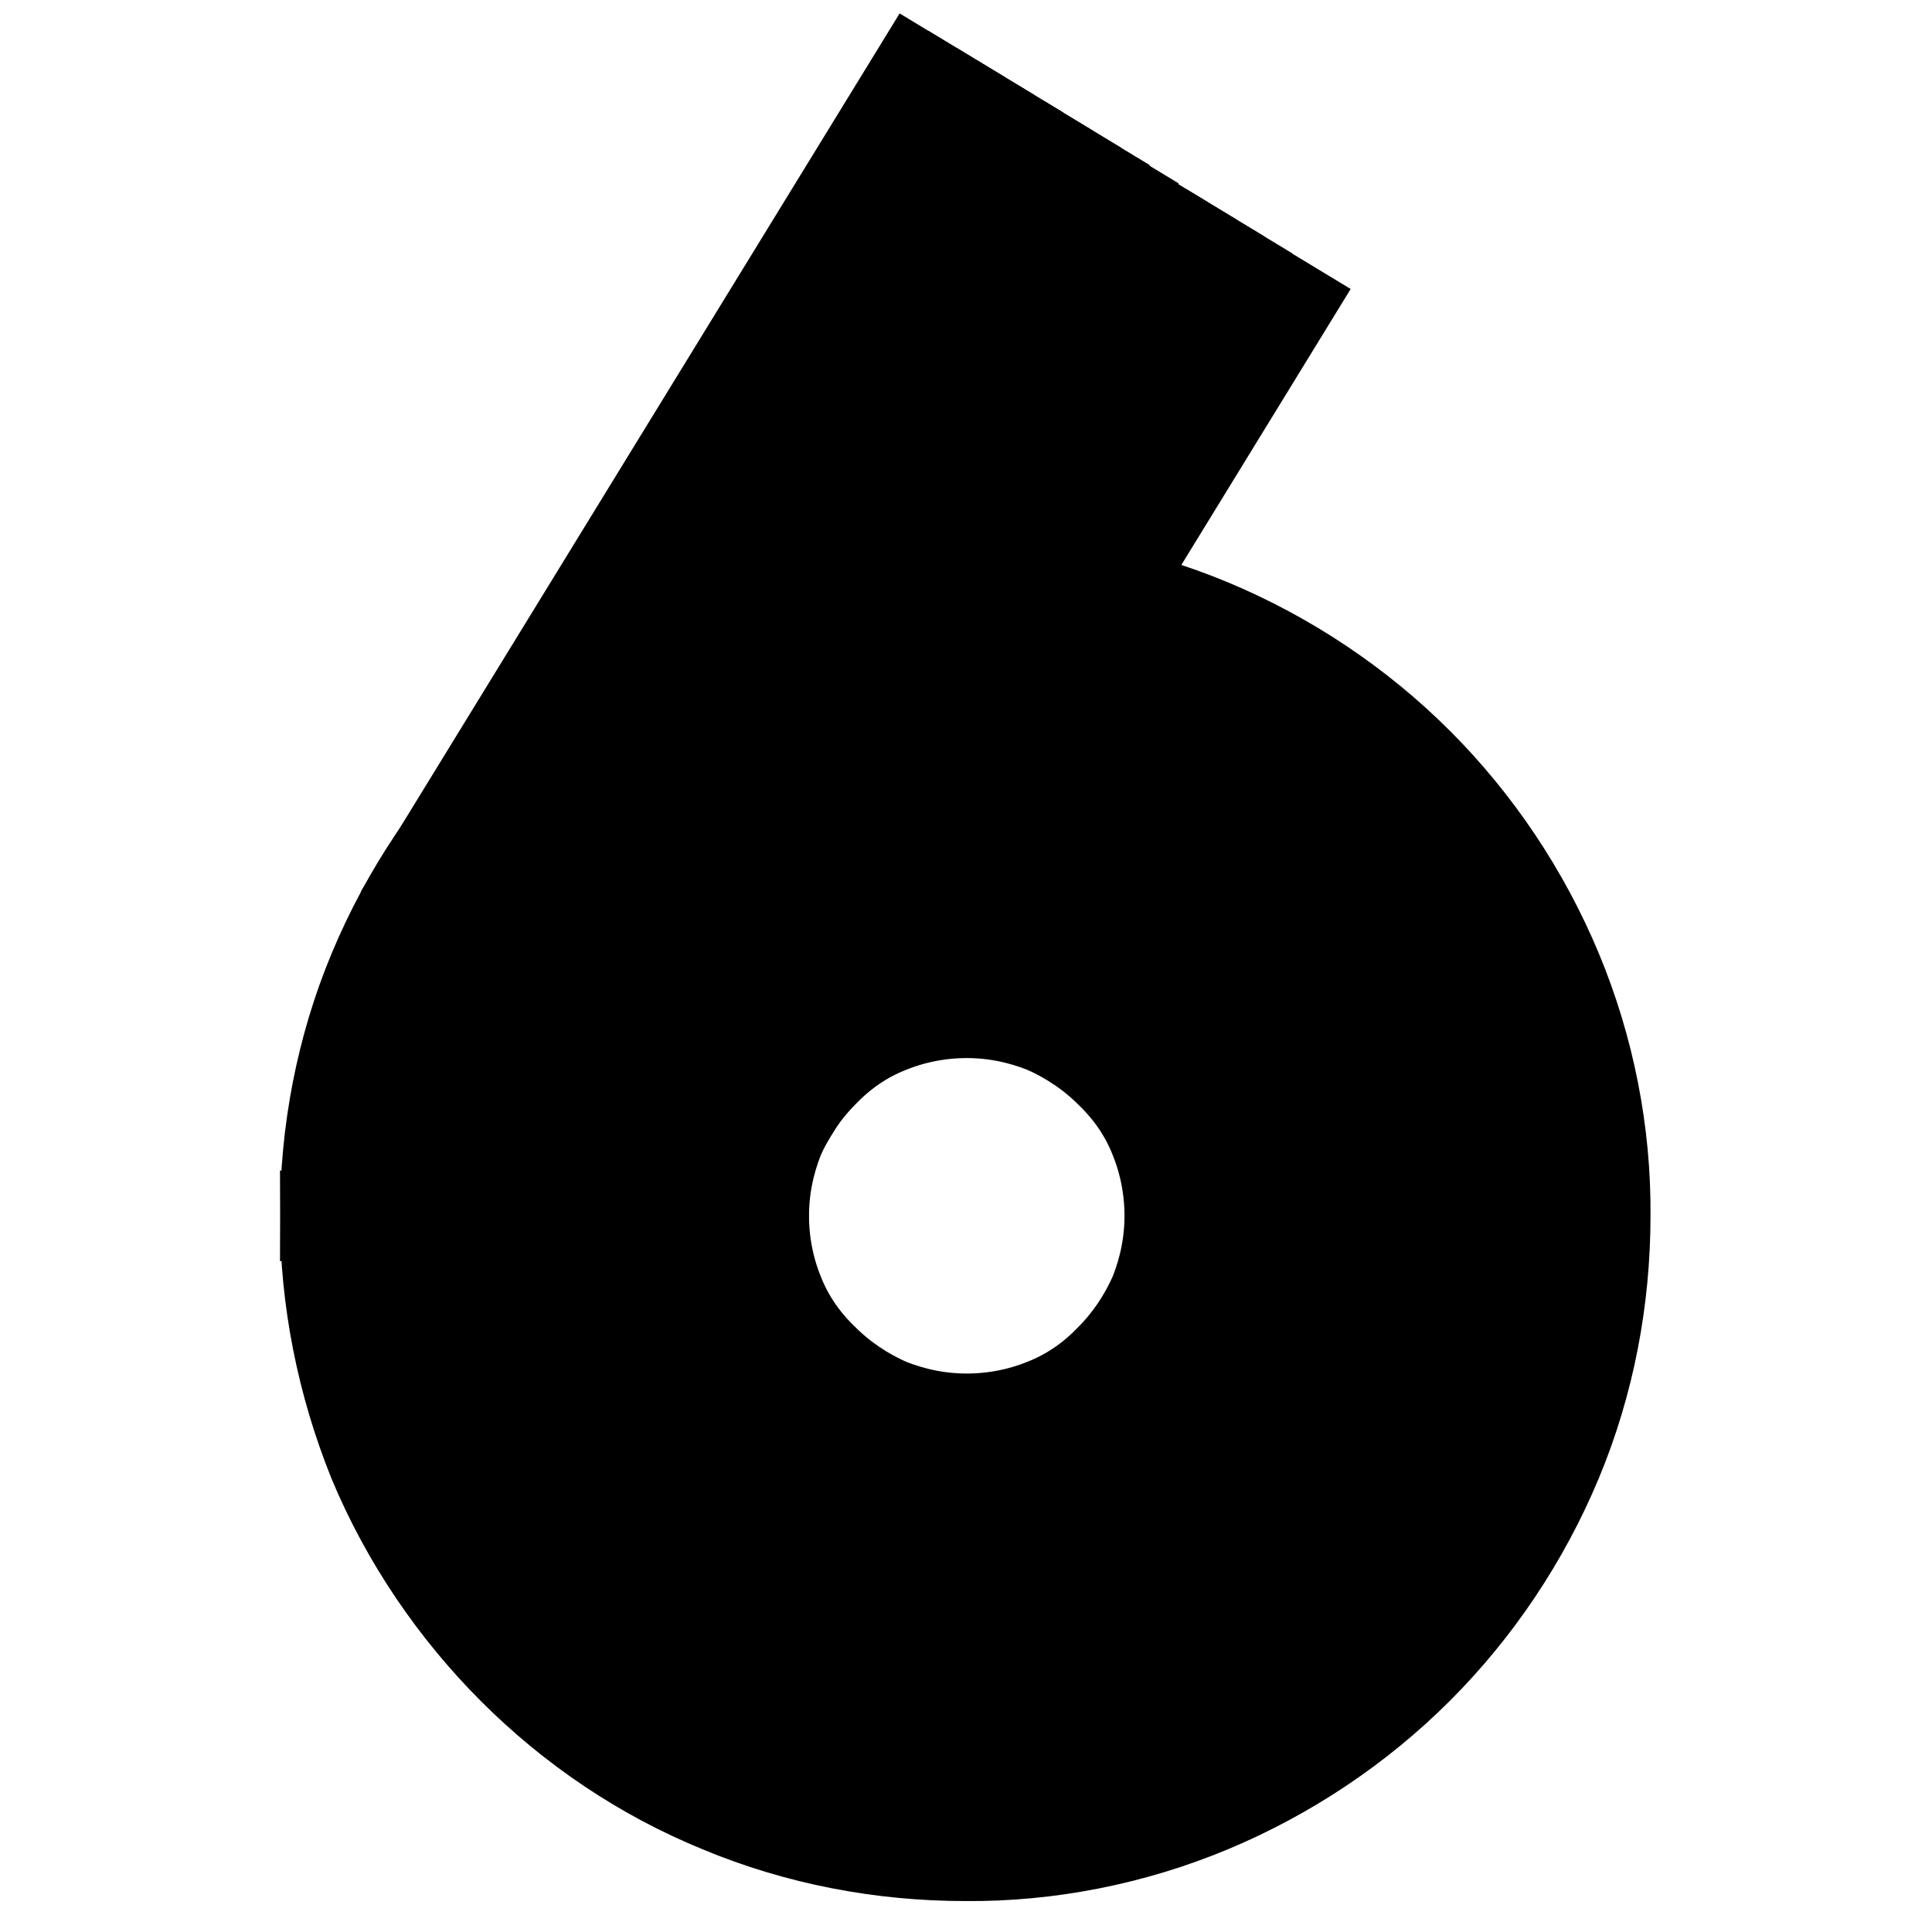
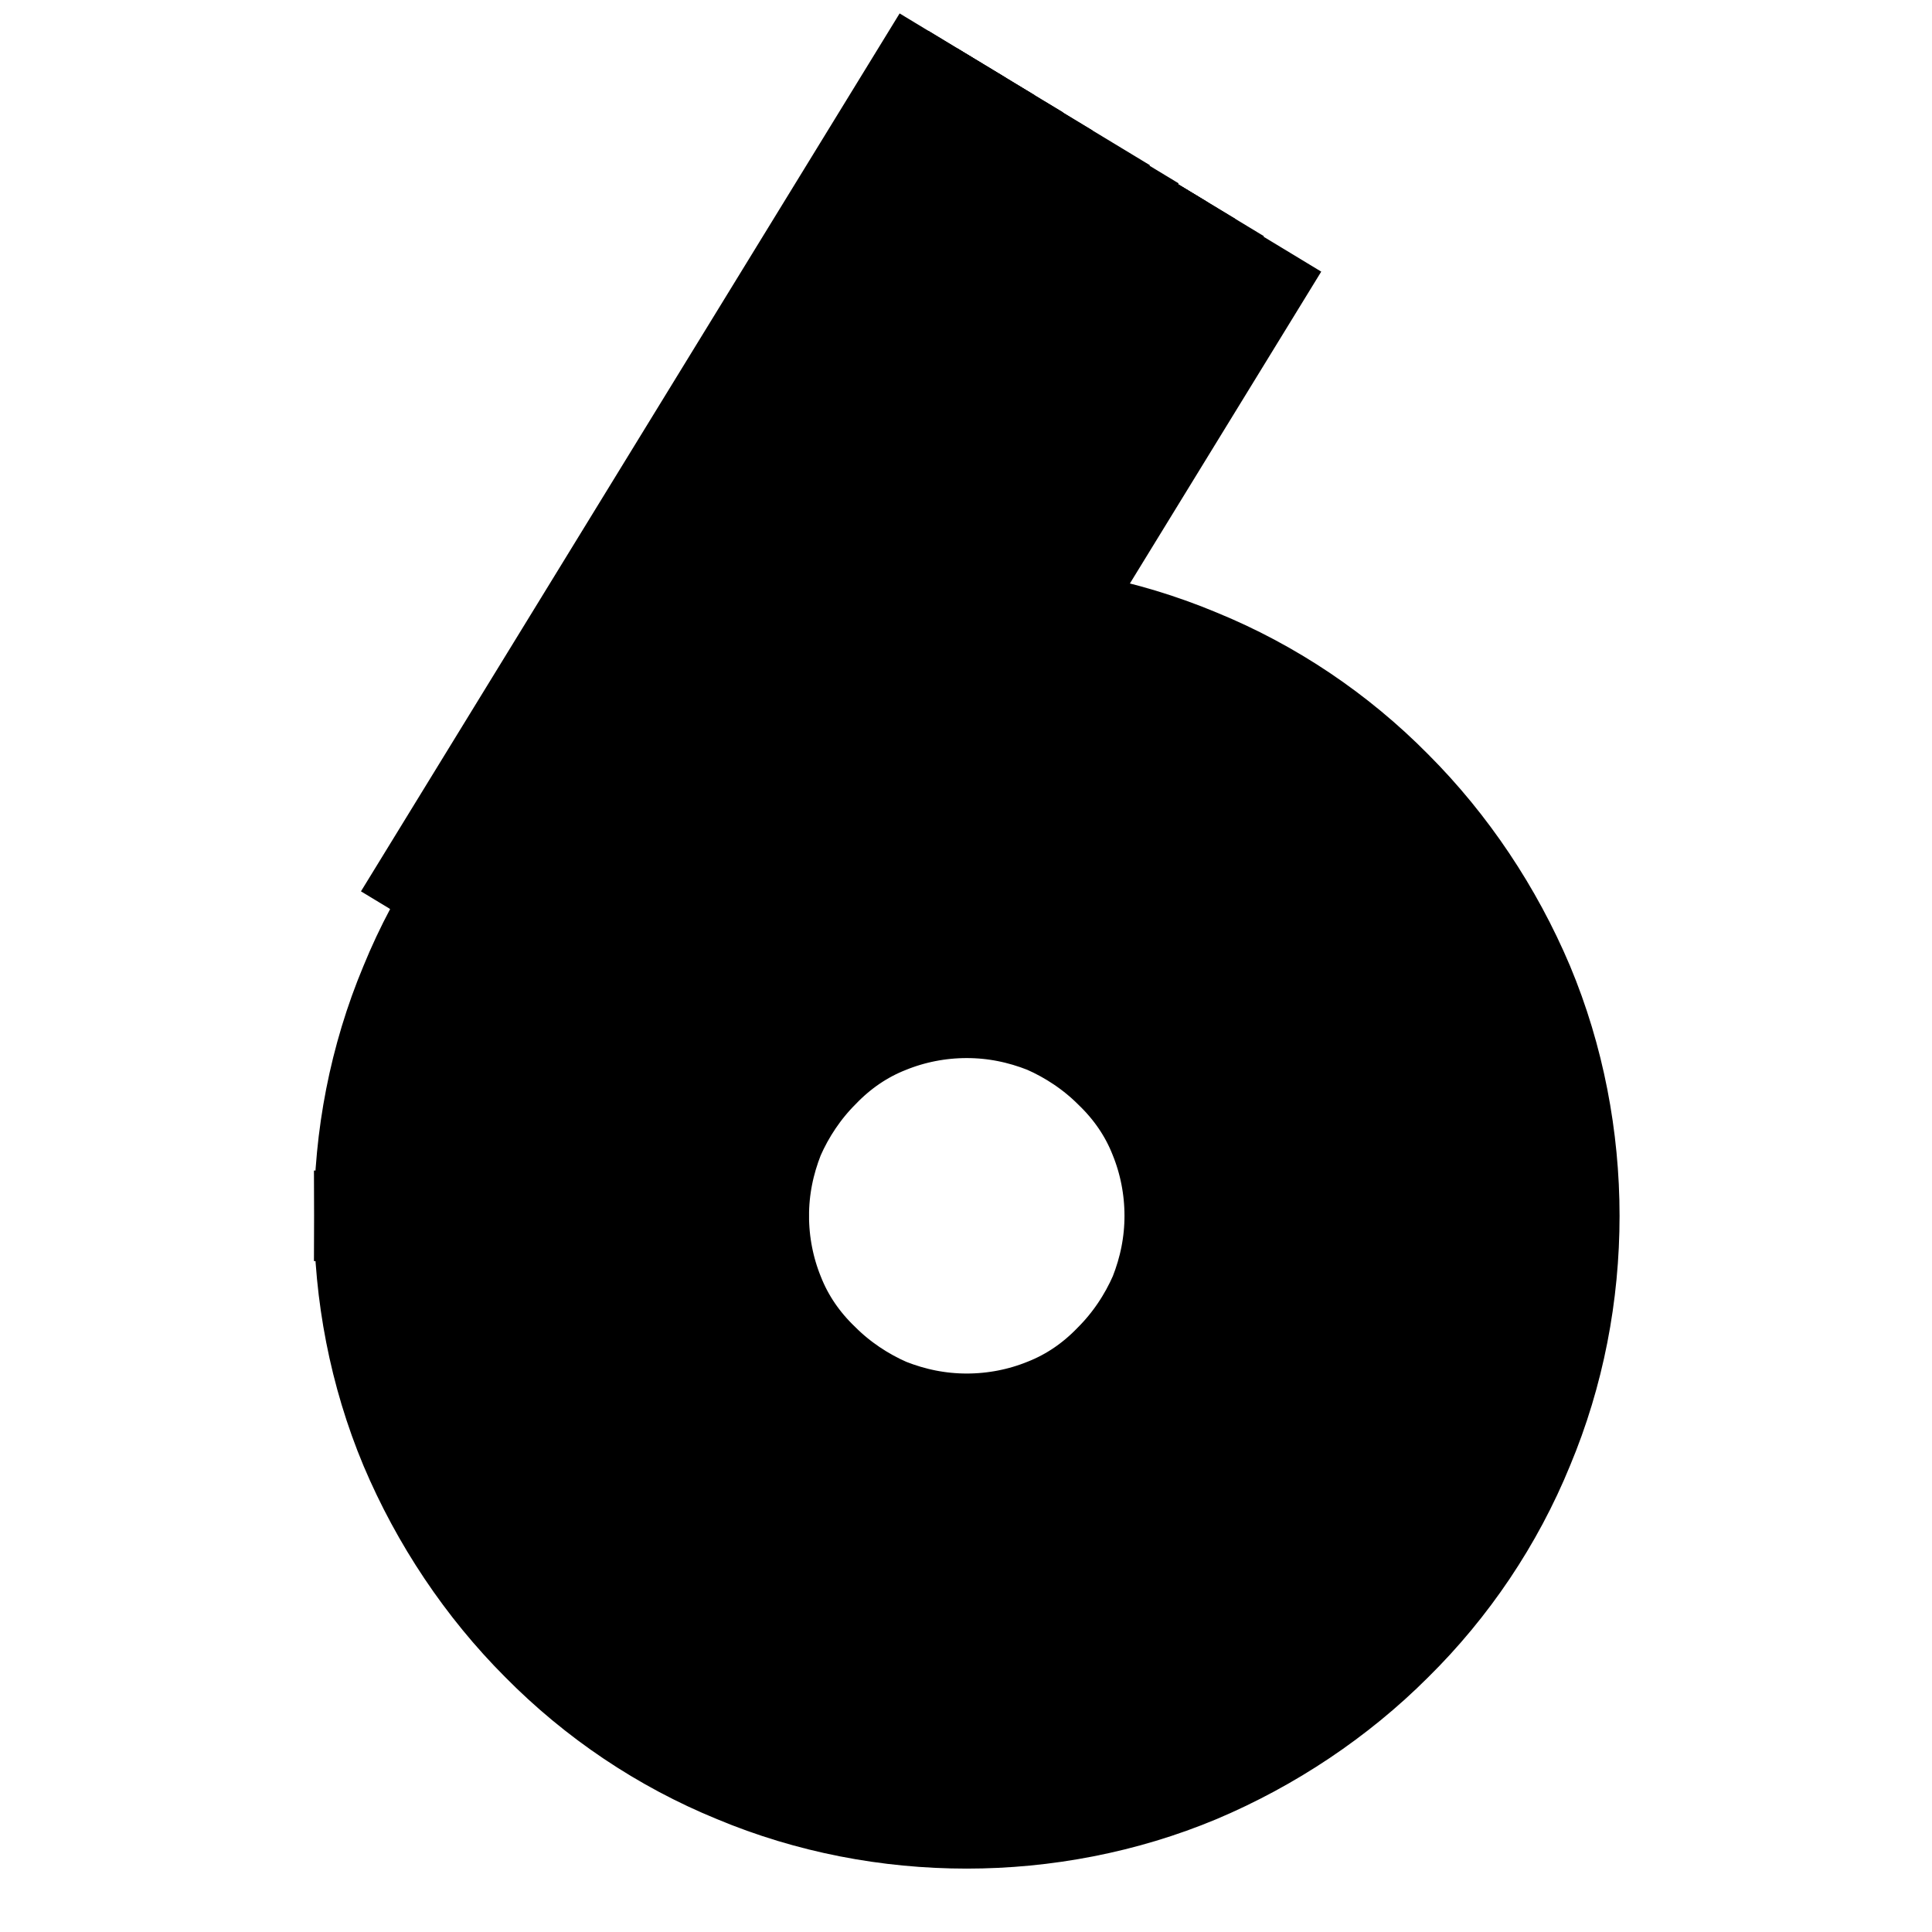
<svg xmlns="http://www.w3.org/2000/svg" version="1.1" x="0px" y="0px" viewBox="0 0 256 256" enable-background="new 0 0 256 256" xml:space="preserve">
  <g>
    <path stroke-width="12" fill-opacity="0" stroke="#000000" d="M96.7,161.1h4.5c0,3.6,0.7,7.1,2,10.3c1.3,3.3,3.3,6.2,5.9,8.7c2.5,2.5,5.5,4.5,8.7,5.9 c3.3,1.3,6.7,2,10.3,2s7.1-0.7,10.3-2c3.3-1.3,6.2-3.3,8.7-5.9c2.5-2.5,4.5-5.5,5.9-8.7c1.3-3.3,2-6.7,2-10.3c0-3.6-0.7-7.1-2-10.3 c-1.3-3.3-3.3-6.2-5.9-8.7c-2.5-2.5-5.5-4.5-8.7-5.9c-3.3-1.3-6.7-2-10.3-2s-7.1,0.7-10.3,2c-3.3,1.3-6.2,3.3-8.7,5.9 c-2.5,2.5-4.5,5.5-5.9,8.7c-1.3,3.3-2,6.7-2,10.3H96.7c0-4.2,0.8-8.2,2.4-12c1.6-3.8,3.9-7.3,6.8-10.1c2.9-2.9,6.4-5.2,10.1-6.8 c3.8-1.6,7.8-2.3,12-2.4c4.2,0,8.2,0.8,12,2.4c3.8,1.6,7.3,3.9,10.1,6.8c2.9,2.9,5.2,6.4,6.8,10.1c1.6,3.8,2.3,7.8,2.4,12 c0,4.2-0.8,8.2-2.4,12c-1.6,3.8-3.9,7.3-6.8,10.1c-2.9,2.9-6.4,5.2-10.1,6.8c-3.8,1.6-7.8,2.3-12,2.4c-4.2,0-8.2-0.8-12-2.4 s-7.3-3.9-10.1-6.8c-2.9-2.9-5.2-6.4-6.8-10.1C97.5,169.3,96.7,165.3,96.7,161.1z" />
    <path stroke-width="12" fill-opacity="0" stroke="#000000" d="M92.2,161.1h4.5c0,4.2,0.8,8.2,2.4,12c1.6,3.8,3.9,7.3,6.8,10.1c2.9,2.9,6.4,5.2,10.1,6.8 c3.8,1.6,7.8,2.3,12,2.4c4.2,0,8.2-0.8,12-2.4c3.8-1.6,7.3-3.9,10.1-6.8c2.9-2.9,5.2-6.4,6.8-10.1c1.6-3.8,2.3-7.8,2.4-12 c0-4.2-0.8-8.2-2.4-12c-1.6-3.8-3.9-7.3-6.8-10.1c-2.9-2.9-6.4-5.2-10.1-6.8c-3.8-1.6-7.8-2.3-12-2.4c-4.2,0-8.2,0.8-12,2.4 s-7.3,3.9-10.1,6.8c-2.9,2.9-5.2,6.4-6.8,10.1c-1.6,3.8-2.3,7.8-2.4,12H92.2c0-4.7,0.9-9.4,2.7-13.7c1.8-4.3,4.5-8.3,7.8-11.6 s7.3-5.9,11.6-7.8c4.3-1.8,8.9-2.7,13.7-2.7c4.7,0,9.4,0.9,13.7,2.7c4.3,1.8,8.3,4.5,11.6,7.8c3.3,3.3,5.9,7.3,7.8,11.6 c1.8,4.3,2.7,8.9,2.7,13.7c0,4.7-0.9,9.4-2.7,13.7c-1.8,4.3-4.5,8.3-7.8,11.6c-3.3,3.3-7.3,5.9-11.6,7.8c-4.3,1.8-8.9,2.7-13.7,2.7 c-4.7,0-9.4-0.9-13.7-2.7c-4.3-1.8-8.3-4.5-11.6-7.8c-3.3-3.3-5.9-7.3-7.8-11.6C93.1,170.5,92.2,165.9,92.2,161.1z" />
    <path stroke-width="12" fill-opacity="0" stroke="#000000" d="M87.8,161.1h4.5c0,4.7,0.9,9.4,2.7,13.7c1.8,4.3,4.5,8.3,7.8,11.6c3.3,3.3,7.3,5.9,11.6,7.8 c4.3,1.8,8.9,2.7,13.7,2.7c4.7,0,9.4-0.9,13.7-2.7c4.3-1.8,8.3-4.5,11.6-7.8c3.3-3.3,5.9-7.3,7.8-11.6c1.8-4.3,2.7-8.9,2.7-13.7 c0-4.7-0.9-9.4-2.7-13.7c-1.8-4.3-4.5-8.3-7.8-11.6c-3.3-3.3-7.3-5.9-11.6-7.8c-4.3-1.8-8.9-2.7-13.7-2.7c-4.7,0-9.4,0.9-13.7,2.7 c-4.3,1.8-8.3,4.5-11.6,7.8s-5.9,7.3-7.8,11.6c-1.8,4.3-2.7,8.9-2.7,13.7H87.8c0-5.3,1-10.5,3.1-15.4c2-4.8,5-9.3,8.7-13.1 c3.7-3.7,8.2-6.7,13.1-8.7c4.8-2,10.1-3.1,15.4-3.1c5.3,0,10.5,1,15.4,3.1c4.8,2,9.3,5,13.1,8.7c3.7,3.7,6.7,8.2,8.7,13.1 c2,4.8,3.1,10.1,3.1,15.4c0,5.3-1,10.5-3.1,15.4c-2,4.8-5,9.3-8.7,13.1c-3.7,3.7-8.2,6.7-13.1,8.7c-4.8,2-10.1,3.1-15.4,3.1 c-5.3,0-10.5-1-15.4-3.1c-4.8-2-9.3-5-13.1-8.7c-3.7-3.7-6.7-8.2-8.7-13.1C88.8,171.6,87.8,166.4,87.8,161.1z" />
    <path stroke-width="12" fill-opacity="0" stroke="#000000" d="M83.3,161.1h4.5c0,5.3,1,10.5,3.1,15.4c2,4.8,5,9.3,8.7,13.1c3.7,3.7,8.2,6.7,13.1,8.7 c4.8,2,10.1,3.1,15.4,3.1c5.3,0,10.5-1,15.4-3.1c4.8-2,9.3-5,13.1-8.7c3.7-3.7,6.7-8.2,8.7-13.1c2-4.8,3.1-10.1,3.1-15.4 c0-5.3-1-10.5-3.1-15.4c-2-4.8-5-9.3-8.7-13.1c-3.7-3.7-8.2-6.7-13.1-8.7c-4.8-2-10.1-3.1-15.4-3.1c-5.3,0-10.5,1-15.4,3.1 c-4.8,2-9.3,5-13.1,8.7c-3.7,3.7-6.7,8.2-8.7,13.1c-2,4.8-3.1,10.1-3.1,15.4H83.3c0-5.9,1.1-11.7,3.4-17.1 c2.2-5.4,5.6-10.3,9.7-14.5c4.2-4.2,9.1-7.4,14.5-9.7c5.4-2.2,11.2-3.3,17.1-3.4c5.9,0,11.7,1.1,17.1,3.4 c5.4,2.2,10.3,5.6,14.5,9.7c4.2,4.2,7.4,9.1,9.7,14.5c2.2,5.4,3.3,11.2,3.4,17.1c0,5.9-1.1,11.7-3.4,17.1 c-2.2,5.4-5.6,10.3-9.7,14.5c-4.2,4.2-9.1,7.4-14.5,9.7c-5.4,2.2-11.2,3.3-17.1,3.4c-5.9,0-11.7-1.1-17.1-3.4 c-5.4-2.2-10.3-5.6-14.5-9.7c-4.2-4.2-7.4-9.1-9.7-14.5C84.4,172.8,83.3,167,83.3,161.1L83.3,161.1z" />
    <path stroke-width="12" fill-opacity="0" stroke="#000000" d="M78.8,161.1h4.5c0,5.9,1.1,11.7,3.4,17.1c2.2,5.4,5.6,10.3,9.7,14.5c4.2,4.2,9.1,7.4,14.5,9.7 c5.4,2.2,11.2,3.3,17.1,3.4c5.9,0,11.7-1.1,17.1-3.4c5.4-2.2,10.3-5.6,14.5-9.7c4.2-4.2,7.4-9.1,9.7-14.5 c2.2-5.4,3.3-11.2,3.4-17.1c0-5.9-1.1-11.7-3.4-17.1c-2.2-5.4-5.6-10.3-9.7-14.5c-4.2-4.2-9.1-7.4-14.5-9.7 c-5.4-2.2-11.2-3.3-17.1-3.4c-5.9,0-11.7,1.1-17.1,3.4c-5.4,2.2-10.3,5.6-14.5,9.7c-4.2,4.2-7.4,9.1-9.7,14.5 c-2.2,5.4-3.3,11.2-3.4,17.1H78.8c0-6.4,1.3-12.9,3.7-18.8c2.4-6,6.1-11.4,10.7-16c4.6-4.6,10-8.2,16-10.7 c5.9-2.5,12.4-3.7,18.8-3.7c6.4,0,12.9,1.3,18.8,3.7c5.9,2.4,11.4,6.1,16,10.7c4.6,4.6,8.2,10,10.7,16c2.5,5.9,3.7,12.4,3.7,18.8 c0,6.4-1.3,12.9-3.7,18.8c-2.4,5.9-6.1,11.4-10.7,16c-4.6,4.6-10,8.2-16,10.7c-5.9,2.5-12.4,3.7-18.8,3.7c-6.4,0-12.9-1.3-18.8-3.7 c-5.9-2.4-11.4-6.1-16-10.7c-4.6-4.6-8.2-10-10.7-16C80.1,174,78.8,167.5,78.8,161.1z" />
    <path stroke-width="12" fill-opacity="0" stroke="#000000" d="M74.4,161.1h4.5c0,6.4,1.3,12.9,3.7,18.8c2.4,5.9,6.1,11.4,10.7,16c4.6,4.6,10,8.2,16,10.7 c5.9,2.5,12.4,3.7,18.8,3.7c6.4,0,12.9-1.3,18.8-3.7c5.9-2.4,11.4-6.1,16-10.7c4.6-4.6,8.2-10,10.7-16c2.5-6,3.7-12.4,3.7-18.8 c0-6.4-1.3-12.9-3.7-18.8c-2.4-6-6.1-11.4-10.7-16c-4.6-4.6-10-8.2-16-10.7c-5.9-2.5-12.4-3.7-18.8-3.7c-6.4,0-12.9,1.3-18.8,3.7 c-5.9,2.4-11.4,6.1-16,10.7c-4.6,4.6-8.2,10-10.7,16c-2.5,5.9-3.7,12.4-3.7,18.8H74.4c0-7.1,1.4-14,4.1-20.5 c2.7-6.5,6.7-12.5,11.6-17.4c4.9-4.9,10.9-8.9,17.4-11.6c13.2-5.5,27.9-5.5,41.1,0c6.5,2.7,12.5,6.7,17.4,11.6 c4.9,4.9,8.9,10.9,11.6,17.4c5.5,13.2,5.5,27.9,0,41.1c-2.7,6.5-6.7,12.5-11.6,17.4c-4.9,4.9-10.9,8.9-17.4,11.6 c-13.2,5.5-27.9,5.5-41.1,0c-6.5-2.7-12.5-6.7-17.4-11.6c-4.9-4.9-8.9-10.9-11.6-17.4C75.8,175.2,74.4,168.2,74.4,161.1L74.4,161.1 z" />
    <path stroke-width="12" fill-opacity="0" stroke="#000000" d="M69.9,161.1h4.5c0,7.1,1.4,14,4.1,20.5c2.7,6.5,6.7,12.5,11.6,17.4c4.9,4.9,10.9,8.9,17.4,11.6 c13.2,5.5,27.9,5.5,41.1,0c6.5-2.7,12.5-6.7,17.4-11.6c4.9-4.9,8.9-10.9,11.6-17.4c5.5-13.2,5.5-27.9,0-41.1 c-2.7-6.5-6.7-12.5-11.6-17.4c-4.9-4.9-10.9-8.9-17.4-11.6c-13.2-5.5-27.9-5.5-41.1,0c-6.5,2.7-12.5,6.7-17.4,11.6 c-4.9,4.9-8.9,10.9-11.6,17.4c-2.7,6.5-4.1,13.5-4.1,20.5H69.9c0-7.6,1.5-15.2,4.5-22.2c2.9-7.1,7.3-13.5,12.6-18.9 c5.4-5.4,11.8-9.7,18.9-12.6c7.1-2.9,14.6-4.4,22.2-4.5c7.6,0,15.2,1.5,22.2,4.5c7.1,2.9,13.5,7.3,18.9,12.6 c5.4,5.4,9.7,11.8,12.6,18.9c2.9,7.1,4.4,14.6,4.5,22.2c0,7.6-1.5,15.2-4.5,22.2c-2.9,7.1-7.2,13.5-12.6,18.9 c-5.4,5.4-11.8,9.7-18.9,12.6c-7.1,2.9-14.6,4.4-22.2,4.5c-7.6,0-15.2-1.5-22.2-4.5c-7.1-2.9-13.5-7.3-18.9-12.6 c-5.4-5.4-9.7-11.8-12.6-18.9C71.4,176.4,69.9,168.8,69.9,161.1L69.9,161.1z" />
    <path stroke-width="12" fill-opacity="0" stroke="#000000" d="M65.4,161.1h4.5c0,7.6,1.5,15.2,4.5,22.2c2.9,7.1,7.3,13.5,12.6,18.9c5.4,5.4,11.8,9.7,18.9,12.6 c7.1,2.9,14.6,4.4,22.2,4.5c7.6,0,15.2-1.5,22.2-4.5c7.1-2.9,13.5-7.3,18.9-12.6c5.4-5.4,9.7-11.8,12.6-18.9 c2.9-7.1,4.4-14.6,4.5-22.2c0-7.6-1.5-15.2-4.5-22.2c-2.9-7.1-7.2-13.5-12.6-18.9c-5.4-5.4-11.8-9.7-18.9-12.6 c-7.1-2.9-14.6-4.4-22.2-4.5c-7.6,0-15.2,1.5-22.2,4.5c-7.1,2.9-13.5,7.3-18.9,12.6c-5.4,5.4-9.7,11.8-12.6,18.9 c-2.9,7.1-4.4,14.6-4.5,22.2H65.4c0-8.2,1.6-16.4,4.7-24c3.2-7.5,7.8-14.5,13.6-20.3c5.8-5.8,12.7-10.4,20.3-13.6 c7.5-3.2,15.8-4.7,24-4.7c8.2,0,16.4,1.6,24,4.7c7.5,3.2,14.5,7.8,20.3,13.6c5.8,5.8,10.4,12.7,13.6,20.3c3.2,7.5,4.7,15.8,4.7,24 c0,8.2-1.6,16.4-4.7,24c-3.2,7.5-7.8,14.5-13.6,20.3c-5.8,5.8-12.7,10.4-20.3,13.6c-7.5,3.2-15.8,4.7-24,4.7 c-8.2,0-16.4-1.6-24-4.7c-7.5-3.2-14.5-7.8-20.3-13.6c-5.8-5.8-10.4-12.7-13.6-20.3C67,177.5,65.4,169.3,65.4,161.1z" />
    <path stroke-width="12" fill-opacity="0" stroke="#000000" d="M61,161.1h4.5c0,8.2,1.6,16.4,4.7,24c3.2,7.5,7.8,14.5,13.6,20.3c5.8,5.8,12.7,10.4,20.3,13.6 c7.5,3.2,15.8,4.7,24,4.7c8.2,0,16.4-1.6,24-4.7c7.5-3.2,14.5-7.8,20.3-13.6c5.8-5.8,10.4-12.7,13.6-20.3c3.2-7.5,4.7-15.8,4.7-24 c0-8.2-1.6-16.4-4.7-24c-3.2-7.5-7.8-14.5-13.6-20.3c-5.8-5.8-12.7-10.4-20.3-13.6c-7.5-3.2-15.8-4.7-24-4.7 c-8.2,0-16.4,1.6-24,4.7c-7.5,3.2-14.5,7.8-20.3,13.6c-5.8,5.8-10.4,12.7-13.6,20.3c-3.2,7.5-4.7,15.8-4.7,24H61 c0-8.7,1.8-17.6,5.1-25.7s8.4-15.5,14.5-21.8c6.2-6.2,13.7-11.2,21.8-14.5c8.1-3.3,16.9-5.1,25.7-5.1c8.7,0,17.6,1.8,25.7,5.1 s15.5,8.4,21.8,14.5c6.2,6.2,11.2,13.7,14.5,21.8c3.3,8.1,5.1,16.9,5.1,25.7c0,8.7-1.8,17.6-5.1,25.7c-3.3,8.1-8.4,15.5-14.5,21.8 c-6.2,6.2-13.7,11.2-21.8,14.5s-16.9,5.1-25.7,5.1c-8.7,0-17.6-1.8-25.7-5.1c-8.1-3.3-15.5-8.4-21.8-14.5 c-6.2-6.2-11.2-13.7-14.5-21.8S61,169.9,61,161.1z" />
    <path stroke-width="12" fill-opacity="0" stroke="#000000" d="M56.5,161.1H61c0,8.7,1.8,17.6,5.1,25.7s8.4,15.5,14.5,21.8c6.2,6.2,13.7,11.2,21.8,14.5 c8.1,3.3,16.9,5.1,25.7,5.1c8.7,0,17.6-1.8,25.7-5.1s15.5-8.4,21.8-14.5c6.2-6.2,11.2-13.7,14.5-21.8c3.3-8.1,5.1-16.9,5.1-25.7 c0-8.7-1.8-17.6-5.1-25.7c-3.3-8.1-8.4-15.5-14.5-21.8c-6.2-6.2-13.7-11.2-21.8-14.5s-16.9-5.1-25.7-5.1c-8.7,0-17.6,1.8-25.7,5.1 c-8.1,3.3-15.5,8.4-21.8,14.5c-6.2,6.2-11.2,13.7-14.5,21.8S61,152.4,61,161.1H56.5c0-9.3,1.9-18.7,5.4-27.3 c3.6-8.6,8.9-16.5,15.5-23.1s14.5-11.9,23.1-15.5c8.6-3.6,18-5.5,27.3-5.4c9.3,0,18.7,1.9,27.3,5.4c8.6,3.6,16.5,8.9,23.1,15.5 c6.6,6.6,11.9,14.5,15.5,23.1c3.6,8.6,5.5,18,5.4,27.3c0,9.3-1.9,18.7-5.4,27.3c-3.6,8.6-8.9,16.5-15.5,23.1 c-6.6,6.6-14.5,11.9-23.1,15.5c-8.6,3.6-18,5.5-27.3,5.4c-9.3,0-18.7-1.9-27.3-5.4c-8.6-3.6-16.5-8.9-23.1-15.5 c-6.6-6.6-11.9-14.5-15.5-23.1C58.4,179.8,56.5,170.4,56.5,161.1z" />
-     <path stroke-width="12" fill-opacity="0" stroke="#000000" d="M52.1,161.1h4.5c0,9.3,1.9,18.7,5.4,27.3c3.6,8.6,8.9,16.5,15.5,23.1c6.6,6.6,14.5,11.9,23.1,15.5 c8.6,3.6,18,5.5,27.3,5.4c9.3,0,18.7-1.9,27.3-5.4c8.6-3.6,16.5-8.9,23.1-15.5c6.6-6.6,11.9-14.5,15.5-23.1 c3.6-8.6,5.5-18,5.4-27.3c0-9.3-1.9-18.7-5.4-27.3c-3.6-8.6-8.9-16.5-15.5-23.1c-6.6-6.6-14.5-11.9-23.1-15.5 c-8.6-3.6-18-5.5-27.3-5.4c-9.3,0-18.7,1.9-27.3,5.4c-8.6,3.6-16.5,8.9-23.1,15.5s-11.9,14.5-15.5,23.1c-3.6,8.6-5.5,18-5.4,27.3 H52.1c0-9.9,2-19.9,5.8-29.1s9.5-17.6,16.5-24.6c7-7,15.4-12.6,24.6-16.5c9.2-3.8,19.1-5.8,29.1-5.8c9.9,0,19.9,2,29.1,5.8 c9.2,3.8,17.6,9.5,24.6,16.5c7,7,12.6,15.4,16.5,24.6c3.8,9.2,5.8,19.1,5.8,29.1c0,9.9-2,19.9-5.8,29.1 c-3.8,9.2-9.5,17.6-16.5,24.6c-7,7-15.4,12.6-24.6,16.5c-9.2,3.8-19.1,5.8-29.1,5.8c-9.9,0-19.9-2-29.1-5.8 c-9.2-3.8-17.6-9.5-24.6-16.5c-7-7-12.6-15.4-16.5-24.6C54,181,52.1,171,52.1,161.1L52.1,161.1z" />
-     <path stroke-width="12" fill-opacity="0" stroke="#000000" d="M43.1,161.1h4.5c0,10.5,2,21,6.1,30.8c4,9.8,10,18.7,17.5,26.1c7.4,7.4,16.4,13.4,26.1,17.5 c9.8,4.1,20.4,6.1,30.8,6.1c10.5,0,21-2,30.8-6.1c9.8-4,18.7-10,26.1-17.5c7.4-7.4,13.4-16.4,17.5-26.1c4.1-9.8,6.1-20.4,6.1-30.8 c0-10.5-2-21-6.1-30.8c-4-9.8-10-18.7-17.5-26.1c-7.4-7.4-16.4-13.4-26.1-17.5c-9.8-4.1-20.4-6.1-30.8-6.1c-10.5,0-21,2-30.8,6.1 c-9.9,4.1-18.8,10-26.2,17.5c-7.4,7.4-13.4,16.4-17.5,26.1c-4,9.8-6,20.3-6,30.8H43.1c0-11.1,2.1-22.2,6.4-32.5 c4.3-10.3,10.6-19.7,18.4-27.5c7.8-7.8,17.2-14.1,27.5-18.4c10.3-4.3,21.5-6.5,32.5-6.4c11.1,0,22.2,2.1,32.5,6.4 c10.3,4.3,19.7,10.6,27.5,18.4c7.8,7.8,14.1,17.2,18.4,27.5c4.3,10.3,6.5,21.5,6.4,32.5c0,11.1-2.1,22.2-6.4,32.5 c-4.3,10.3-10.6,19.7-18.4,27.5s-17.2,14.1-27.5,18.4c-10.3,4.3-21.5,6.5-32.5,6.4c-11.1,0-22.2-2.1-32.5-6.4 C85.1,235.3,75.8,229,68,221.2S53.8,204,49.5,193.7C45.3,183.3,43.1,172.2,43.1,161.1L43.1,161.1z" />
    <path stroke-width="12" fill-opacity="0" stroke="#000000" d="M47.6,161.1h4.5c0,9.9,2,19.9,5.8,29.1c3.8,9.2,9.5,17.6,16.5,24.6c7,7,15.4,12.6,24.6,16.5 c9.2,3.8,19.1,5.8,29.1,5.8c9.9,0,19.9-2,29.1-5.8c9.2-3.8,17.6-9.5,24.6-16.5c7-7,12.6-15.4,16.5-24.6c3.8-9.2,5.8-19.1,5.8-29.1 c0-9.9-2-19.9-5.8-29.1c-3.8-9.2-9.5-17.6-16.5-24.6c-7-7-15.4-12.6-24.6-16.5c-9.2-3.8-19.1-5.8-29.1-5.8c-9.9,0-19.9,2-29.1,5.8 c-9.2,3.8-17.6,9.5-24.6,16.5c-7,7-12.6,15.4-16.5,24.6s-5.8,19.1-5.8,29.1H47.6c0-10.5,2-21,6.1-30.8c4-9.8,10-18.7,17.5-26.1 c7.4-7.4,16.4-13.4,26.1-17.5c9.8-4.1,20.4-6.1,30.8-6.1c10.5,0,21,2,30.8,6.1c9.8,4,18.7,10,26.1,17.5 c7.4,7.4,13.4,16.4,17.5,26.1c4.1,9.8,6.1,20.4,6.1,30.8c0,10.5-2,21-6.1,30.8c-4,9.8-10,18.7-17.5,26.1 c-7.4,7.4-16.4,13.4-26.1,17.5c-9.8,4.1-20.4,6.1-30.8,6.1c-10.5,0-21-2-30.8-6.1c-9.8-4-18.7-10-26.1-17.5 c-7.4-7.4-13.4-16.4-17.5-26.1C49.6,182.1,47.6,171.5,47.6,161.1L47.6,161.1z" />
    <path stroke-width="12" fill-opacity="0" stroke="#000000" d="M56.1,116.1L121.2,10l3.8,2.3L59.9,118.4L56.1,116.1z" />
    <path stroke-width="12" fill-opacity="0" stroke="#000000" d="M59.9,118.4L125,12.3l3.8,2.3L63.7,120.7L59.9,118.4z" />
    <path stroke-width="12" fill-opacity="0" stroke="#000000" d="M63.7,120.7l65.1-106.1l3.8,2.3L67.5,123.1L63.7,120.7z" />
    <path stroke-width="12" fill-opacity="0" stroke="#000000" d="M67.6,123.1L132.7,17l3.8,2.3L71.4,125.4L67.6,123.1z" />
-     <path stroke-width="12" fill-opacity="0" stroke="#000000" d="M71.4,125.4l65.1-106.1l3.8,2.3L75.2,127.7L71.4,125.4z" />
    <path stroke-width="12" fill-opacity="0" stroke="#000000" d="M75.2,127.7l65.1-106.1l3.8,2.3L79,130.1L75.2,127.7z" />
    <path stroke-width="12" fill-opacity="0" stroke="#000000" d="M79,130.1L144.1,24l3.8,2.3L82.8,132.4L79,130.1z" />
    <path stroke-width="12" fill-opacity="0" stroke="#000000" d="M82.7,132.5l65.1-106.1l3.8,2.3L86.5,134.8L82.7,132.5z" />
    <path stroke-width="12" fill-opacity="0" stroke="#000000" d="M86.5,134.8l65.1-106.1l3.8,2.3L90.3,137.1L86.5,134.8z" />
    <path stroke-width="12" fill-opacity="0" stroke="#000000" d="M90.3,137.1L155.4,31l3.8,2.3L94.1,139.4L90.3,137.1z" />
-     <path stroke-width="12" fill-opacity="0" stroke="#000000" d="M94.1,139.4l65.1-106.1l3.8,2.3L97.9,141.8L94.1,139.4z M101.8,144.1L166.9,38l3.8,2.3l-65.1,106.1 L101.8,144.1z" />
    <path stroke-width="12" fill-opacity="0" stroke="#000000" d="M97.9,141.7L163,35.7l3.8,2.3l-65.1,106.1L97.9,141.7z" />
  </g>
</svg>